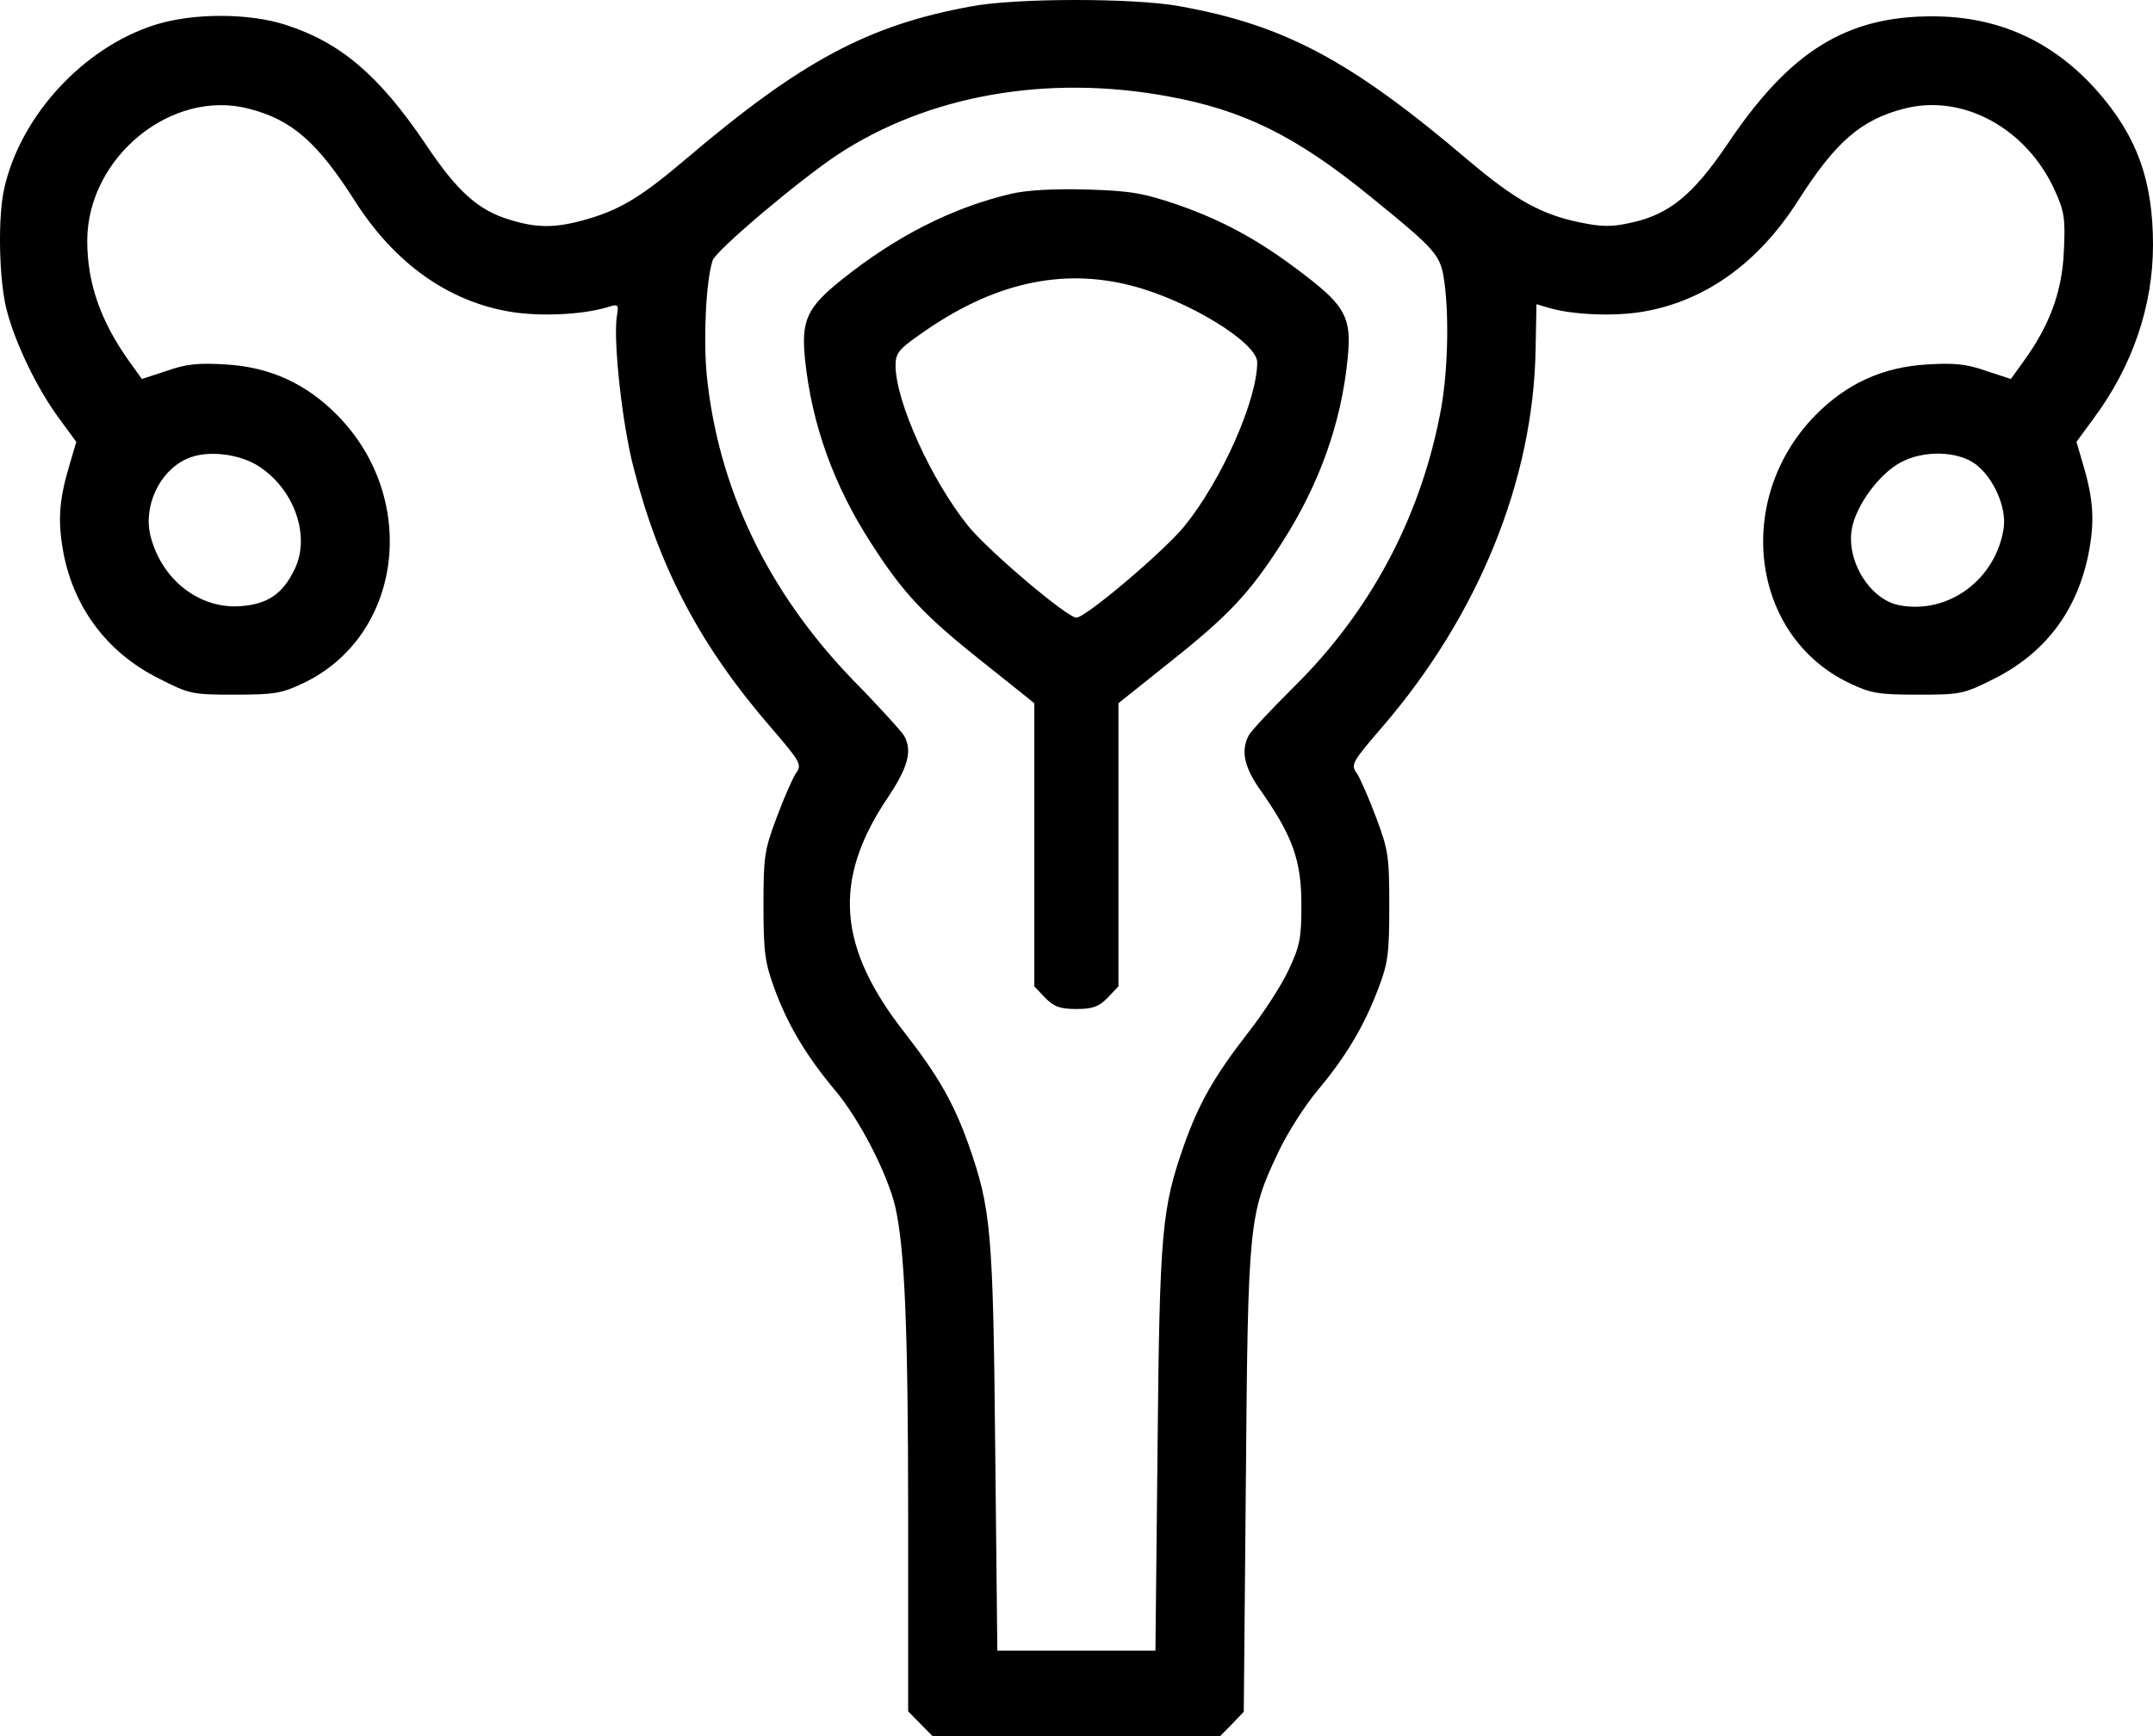
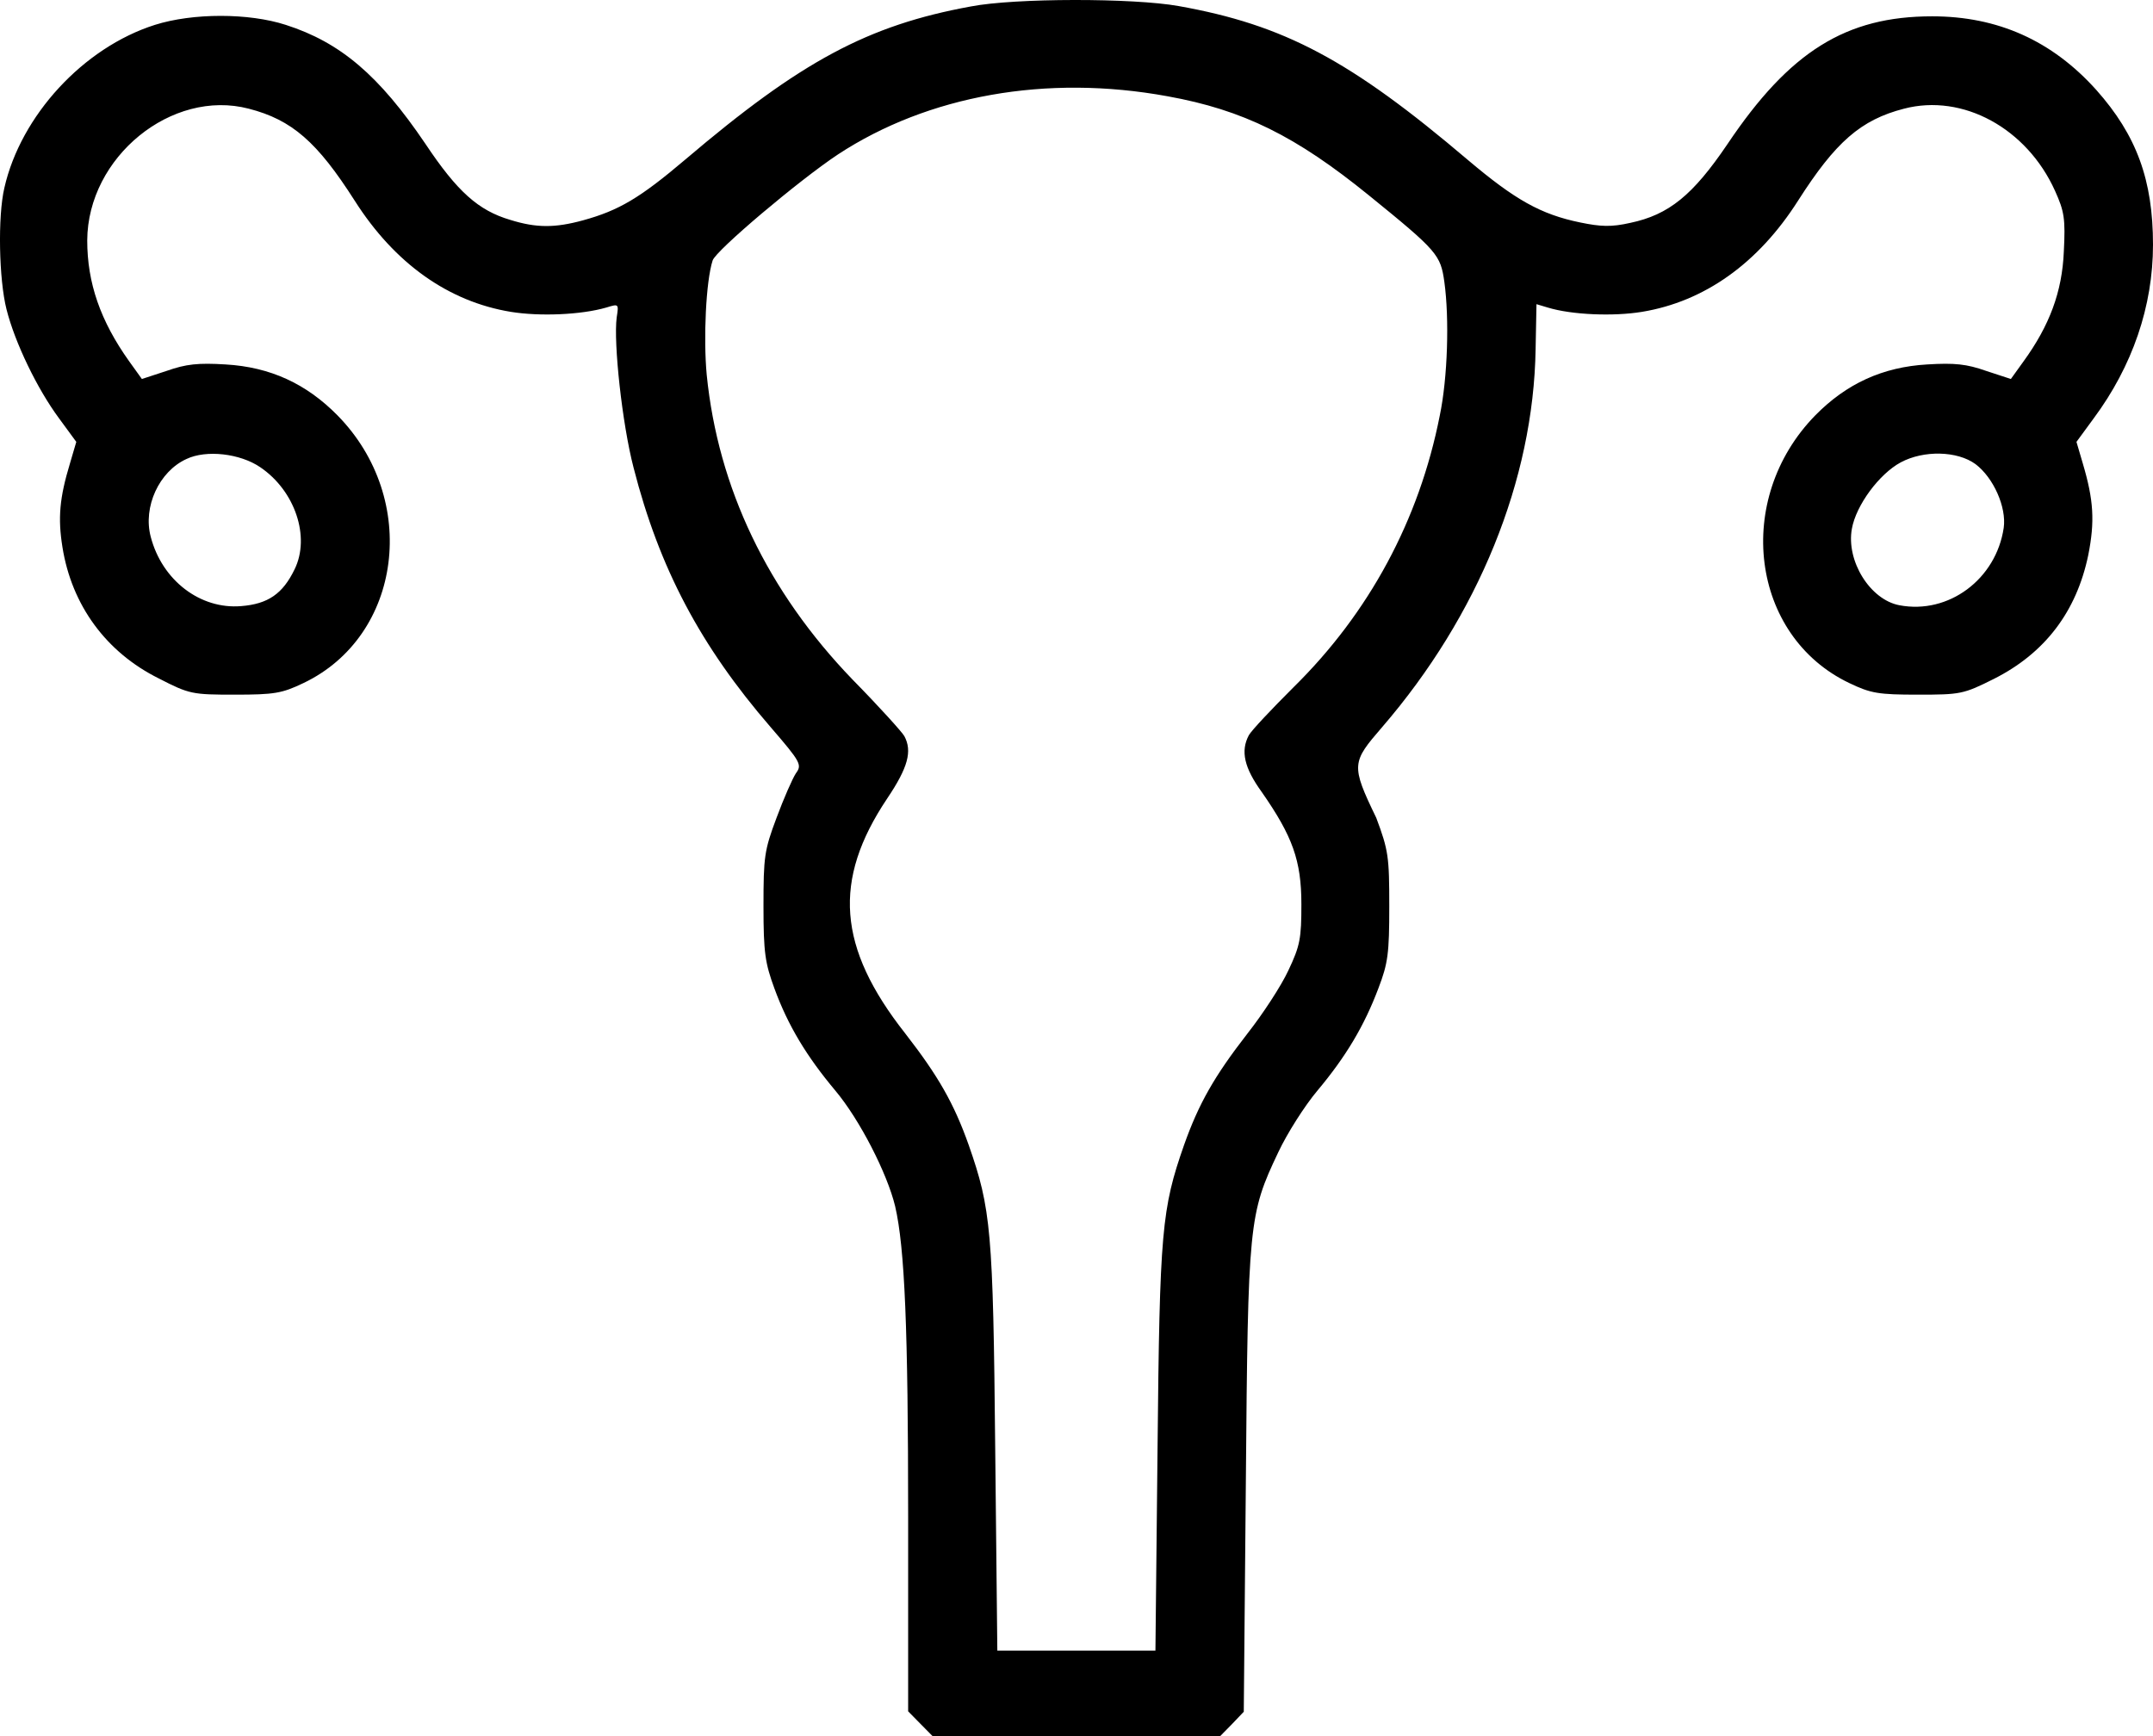
<svg xmlns="http://www.w3.org/2000/svg" width="62" height="50" viewBox="0 0 62 50" fill="none">
-   <path d="M27.957 0.186C24.99 0.728 23.064 1.763 19.733 4.596C18.426 5.705 17.82 6.062 16.791 6.345C15.979 6.567 15.446 6.567 14.695 6.333C13.775 6.062 13.169 5.52 12.249 4.14C10.917 2.17 9.803 1.221 8.228 0.716C7.163 0.371 5.552 0.371 4.462 0.716C2.403 1.369 0.599 3.327 0.126 5.409C-0.068 6.234 -0.031 8.045 0.187 8.907C0.429 9.868 1.071 11.199 1.701 12.049L2.197 12.726L2.016 13.342C1.713 14.34 1.664 14.919 1.798 15.756C2.064 17.431 3.057 18.786 4.571 19.538C5.455 19.994 5.54 20.006 6.763 20.006C7.901 20.006 8.119 19.969 8.737 19.673C11.583 18.318 12.092 14.377 9.718 11.962C8.822 11.051 7.78 10.57 6.497 10.496C5.709 10.447 5.358 10.484 4.801 10.681L4.086 10.915L3.723 10.41C2.888 9.24 2.512 8.144 2.512 6.924C2.524 4.522 4.946 2.551 7.163 3.13C8.41 3.451 9.137 4.091 10.214 5.779C11.365 7.589 12.915 8.686 14.708 8.981C15.543 9.117 16.73 9.068 17.457 8.858C17.82 8.747 17.82 8.747 17.759 9.141C17.663 9.868 17.917 12.209 18.244 13.465C18.983 16.36 20.169 18.602 22.192 20.942C23.064 21.952 23.1 22.026 22.919 22.272C22.822 22.42 22.567 22.999 22.362 23.553C22.01 24.49 21.986 24.674 21.986 26.103C21.986 27.446 22.035 27.741 22.301 28.468C22.689 29.528 23.221 30.415 24.057 31.412C24.759 32.25 25.547 33.79 25.777 34.738C26.055 35.933 26.152 38.286 26.152 43.693V49.286L26.503 49.643L26.855 50H30.997H35.138L35.477 49.655L35.817 49.298L35.877 42.658C35.938 35.206 35.962 34.972 36.81 33.186C37.064 32.644 37.573 31.843 37.936 31.412C38.772 30.415 39.292 29.528 39.692 28.468C39.971 27.741 40.007 27.458 40.007 26.103C40.007 24.674 39.983 24.49 39.632 23.553C39.426 22.999 39.171 22.42 39.074 22.272C38.893 22.026 38.929 21.952 39.801 20.942C42.574 17.727 44.161 13.822 44.221 10.053L44.246 8.76L44.573 8.858C45.263 9.068 46.462 9.117 47.285 8.981C49.078 8.686 50.628 7.589 51.779 5.779C52.856 4.091 53.583 3.451 54.83 3.13C56.526 2.687 58.367 3.697 59.178 5.495C59.445 6.087 59.481 6.296 59.432 7.245C59.384 8.402 59.021 9.376 58.27 10.41L57.907 10.915L57.192 10.681C56.635 10.484 56.284 10.447 55.496 10.496C54.213 10.57 53.171 11.051 52.275 11.962C49.913 14.377 50.41 18.318 53.256 19.673C53.874 19.969 54.092 20.006 55.23 20.006C56.453 20.006 56.538 19.994 57.422 19.55C58.888 18.811 59.796 17.616 60.135 15.99C60.329 15.017 60.292 14.401 59.977 13.342L59.796 12.726L60.292 12.049C61.407 10.546 62 8.821 62 7.047C62 5.187 61.528 3.894 60.365 2.588C59.093 1.172 57.531 0.47 55.642 0.47C53.159 0.47 51.536 1.48 49.744 4.153C48.751 5.619 48.06 6.185 46.946 6.419C46.401 6.542 46.099 6.53 45.505 6.407C44.367 6.173 43.628 5.754 42.272 4.608C38.881 1.726 36.979 0.716 33.939 0.174C32.632 -0.06 29.228 -0.06 27.957 0.186ZM33.625 2.773C35.804 3.167 37.318 3.919 39.426 5.631C41.4 7.232 41.484 7.343 41.593 8.119C41.739 9.166 41.69 10.878 41.46 11.975C40.867 14.98 39.426 17.653 37.246 19.797C36.616 20.425 36.035 21.041 35.962 21.176C35.72 21.632 35.829 22.112 36.337 22.814C37.221 24.083 37.476 24.785 37.476 26.042C37.476 27.027 37.439 27.236 37.1 27.951C36.895 28.394 36.362 29.207 35.926 29.762C34.969 30.994 34.521 31.782 34.097 32.977C33.455 34.812 33.394 35.44 33.334 41.71L33.273 47.536H30.997H28.72L28.659 41.71C28.599 35.44 28.538 34.812 27.896 32.977C27.472 31.782 27.024 30.994 26.067 29.762C24.118 27.286 23.972 25.352 25.547 22.999C26.152 22.1 26.273 21.632 26.043 21.201C25.983 21.09 25.317 20.351 24.554 19.575C22.107 17.037 20.678 14.056 20.351 10.792C20.254 9.745 20.327 8.107 20.521 7.503C20.605 7.22 23.015 5.187 24.13 4.448C26.721 2.748 30.137 2.133 33.625 2.773ZM7.49 13.453C8.495 14.13 8.943 15.461 8.483 16.397C8.144 17.099 7.72 17.395 6.945 17.456C5.77 17.555 4.668 16.717 4.341 15.461C4.111 14.598 4.583 13.576 5.37 13.219C5.939 12.948 6.908 13.059 7.49 13.453ZM56.889 13.367C57.41 13.761 57.785 14.611 57.701 15.202C57.483 16.68 56.114 17.702 54.697 17.431C53.849 17.271 53.159 16.15 53.329 15.226C53.45 14.549 54.116 13.65 54.734 13.317C55.4 12.96 56.368 12.985 56.889 13.367Z" fill="black" />
-   <path d="M29.119 5.581C27.436 5.976 25.825 6.789 24.251 8.045C23.233 8.858 23.064 9.227 23.185 10.373C23.379 12.221 24.009 13.982 25.086 15.645C26.007 17.086 26.625 17.739 28.32 19.082L29.785 20.252V24.329V28.407L30.1 28.739C30.355 28.998 30.536 29.059 30.997 29.059C31.457 29.059 31.638 28.998 31.893 28.739L32.208 28.407V24.329V20.252L33.673 19.082C35.368 17.739 35.986 17.086 36.907 15.645C37.984 13.97 38.626 12.196 38.808 10.324C38.929 9.166 38.747 8.821 37.573 7.922C36.277 6.924 35.235 6.357 33.891 5.889C32.91 5.557 32.547 5.495 31.299 5.458C30.355 5.434 29.592 5.471 29.119 5.581ZM32.595 8.23C34.218 8.649 36.204 9.868 36.204 10.435C36.204 11.519 35.187 13.822 34.109 15.152C33.516 15.879 31.263 17.788 30.997 17.788C30.73 17.788 28.477 15.879 27.884 15.152C26.818 13.834 25.789 11.556 25.789 10.521C25.789 10.176 25.886 10.053 26.491 9.634C28.562 8.156 30.561 7.7 32.595 8.23Z" fill="black" />
+   <path d="M27.957 0.186C24.99 0.728 23.064 1.763 19.733 4.596C18.426 5.705 17.82 6.062 16.791 6.345C15.979 6.567 15.446 6.567 14.695 6.333C13.775 6.062 13.169 5.52 12.249 4.14C10.917 2.17 9.803 1.221 8.228 0.716C7.163 0.371 5.552 0.371 4.462 0.716C2.403 1.369 0.599 3.327 0.126 5.409C-0.068 6.234 -0.031 8.045 0.187 8.907C0.429 9.868 1.071 11.199 1.701 12.049L2.197 12.726L2.016 13.342C1.713 14.34 1.664 14.919 1.798 15.756C2.064 17.431 3.057 18.786 4.571 19.538C5.455 19.994 5.54 20.006 6.763 20.006C7.901 20.006 8.119 19.969 8.737 19.673C11.583 18.318 12.092 14.377 9.718 11.962C8.822 11.051 7.78 10.57 6.497 10.496C5.709 10.447 5.358 10.484 4.801 10.681L4.086 10.915L3.723 10.41C2.888 9.24 2.512 8.144 2.512 6.924C2.524 4.522 4.946 2.551 7.163 3.13C8.41 3.451 9.137 4.091 10.214 5.779C11.365 7.589 12.915 8.686 14.708 8.981C15.543 9.117 16.73 9.068 17.457 8.858C17.82 8.747 17.82 8.747 17.759 9.141C17.663 9.868 17.917 12.209 18.244 13.465C18.983 16.36 20.169 18.602 22.192 20.942C23.064 21.952 23.1 22.026 22.919 22.272C22.822 22.42 22.567 22.999 22.362 23.553C22.01 24.49 21.986 24.674 21.986 26.103C21.986 27.446 22.035 27.741 22.301 28.468C22.689 29.528 23.221 30.415 24.057 31.412C24.759 32.25 25.547 33.79 25.777 34.738C26.055 35.933 26.152 38.286 26.152 43.693V49.286L26.503 49.643L26.855 50H30.997H35.138L35.477 49.655L35.817 49.298L35.877 42.658C35.938 35.206 35.962 34.972 36.81 33.186C37.064 32.644 37.573 31.843 37.936 31.412C38.772 30.415 39.292 29.528 39.692 28.468C39.971 27.741 40.007 27.458 40.007 26.103C40.007 24.674 39.983 24.49 39.632 23.553C38.893 22.026 38.929 21.952 39.801 20.942C42.574 17.727 44.161 13.822 44.221 10.053L44.246 8.76L44.573 8.858C45.263 9.068 46.462 9.117 47.285 8.981C49.078 8.686 50.628 7.589 51.779 5.779C52.856 4.091 53.583 3.451 54.83 3.13C56.526 2.687 58.367 3.697 59.178 5.495C59.445 6.087 59.481 6.296 59.432 7.245C59.384 8.402 59.021 9.376 58.27 10.41L57.907 10.915L57.192 10.681C56.635 10.484 56.284 10.447 55.496 10.496C54.213 10.57 53.171 11.051 52.275 11.962C49.913 14.377 50.41 18.318 53.256 19.673C53.874 19.969 54.092 20.006 55.23 20.006C56.453 20.006 56.538 19.994 57.422 19.55C58.888 18.811 59.796 17.616 60.135 15.99C60.329 15.017 60.292 14.401 59.977 13.342L59.796 12.726L60.292 12.049C61.407 10.546 62 8.821 62 7.047C62 5.187 61.528 3.894 60.365 2.588C59.093 1.172 57.531 0.47 55.642 0.47C53.159 0.47 51.536 1.48 49.744 4.153C48.751 5.619 48.06 6.185 46.946 6.419C46.401 6.542 46.099 6.53 45.505 6.407C44.367 6.173 43.628 5.754 42.272 4.608C38.881 1.726 36.979 0.716 33.939 0.174C32.632 -0.06 29.228 -0.06 27.957 0.186ZM33.625 2.773C35.804 3.167 37.318 3.919 39.426 5.631C41.4 7.232 41.484 7.343 41.593 8.119C41.739 9.166 41.69 10.878 41.46 11.975C40.867 14.98 39.426 17.653 37.246 19.797C36.616 20.425 36.035 21.041 35.962 21.176C35.72 21.632 35.829 22.112 36.337 22.814C37.221 24.083 37.476 24.785 37.476 26.042C37.476 27.027 37.439 27.236 37.1 27.951C36.895 28.394 36.362 29.207 35.926 29.762C34.969 30.994 34.521 31.782 34.097 32.977C33.455 34.812 33.394 35.44 33.334 41.71L33.273 47.536H30.997H28.72L28.659 41.71C28.599 35.44 28.538 34.812 27.896 32.977C27.472 31.782 27.024 30.994 26.067 29.762C24.118 27.286 23.972 25.352 25.547 22.999C26.152 22.1 26.273 21.632 26.043 21.201C25.983 21.09 25.317 20.351 24.554 19.575C22.107 17.037 20.678 14.056 20.351 10.792C20.254 9.745 20.327 8.107 20.521 7.503C20.605 7.22 23.015 5.187 24.13 4.448C26.721 2.748 30.137 2.133 33.625 2.773ZM7.49 13.453C8.495 14.13 8.943 15.461 8.483 16.397C8.144 17.099 7.72 17.395 6.945 17.456C5.77 17.555 4.668 16.717 4.341 15.461C4.111 14.598 4.583 13.576 5.37 13.219C5.939 12.948 6.908 13.059 7.49 13.453ZM56.889 13.367C57.41 13.761 57.785 14.611 57.701 15.202C57.483 16.68 56.114 17.702 54.697 17.431C53.849 17.271 53.159 16.15 53.329 15.226C53.45 14.549 54.116 13.65 54.734 13.317C55.4 12.96 56.368 12.985 56.889 13.367Z" fill="black" />
</svg>